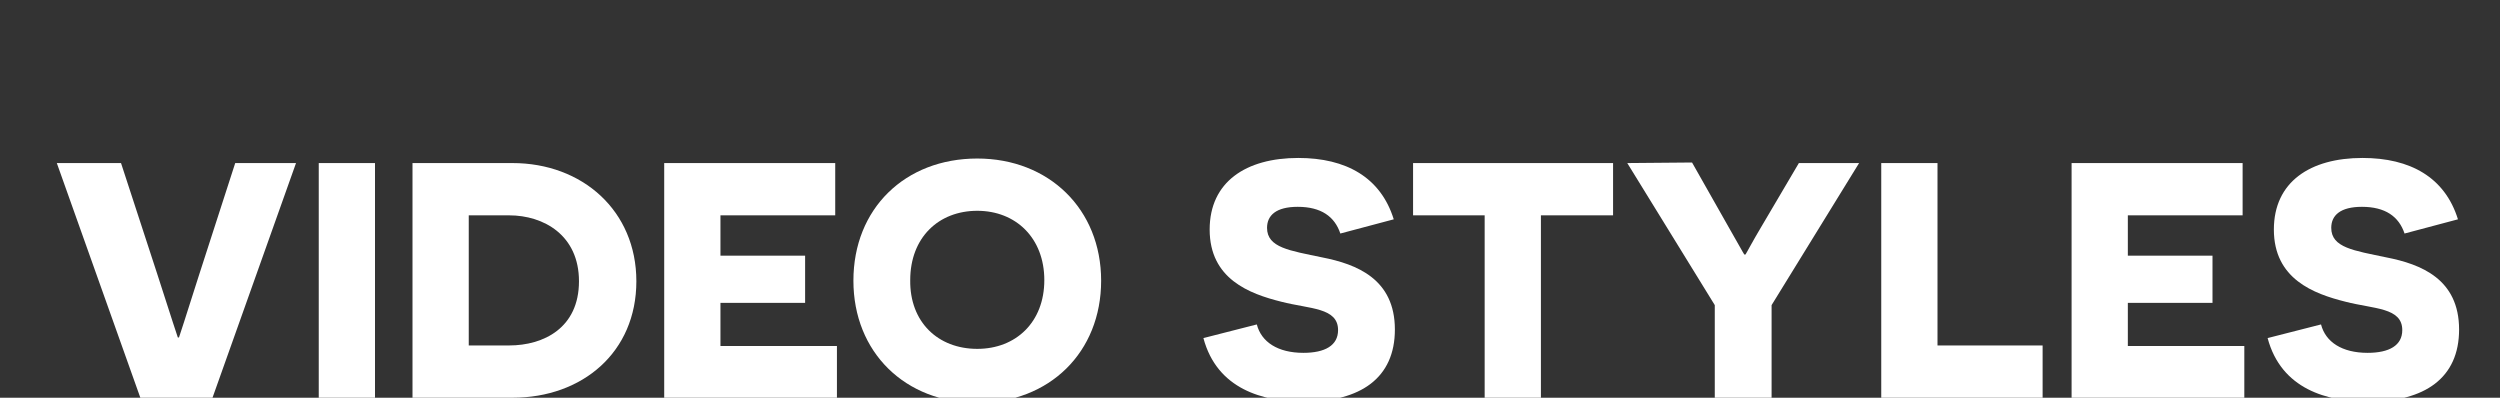
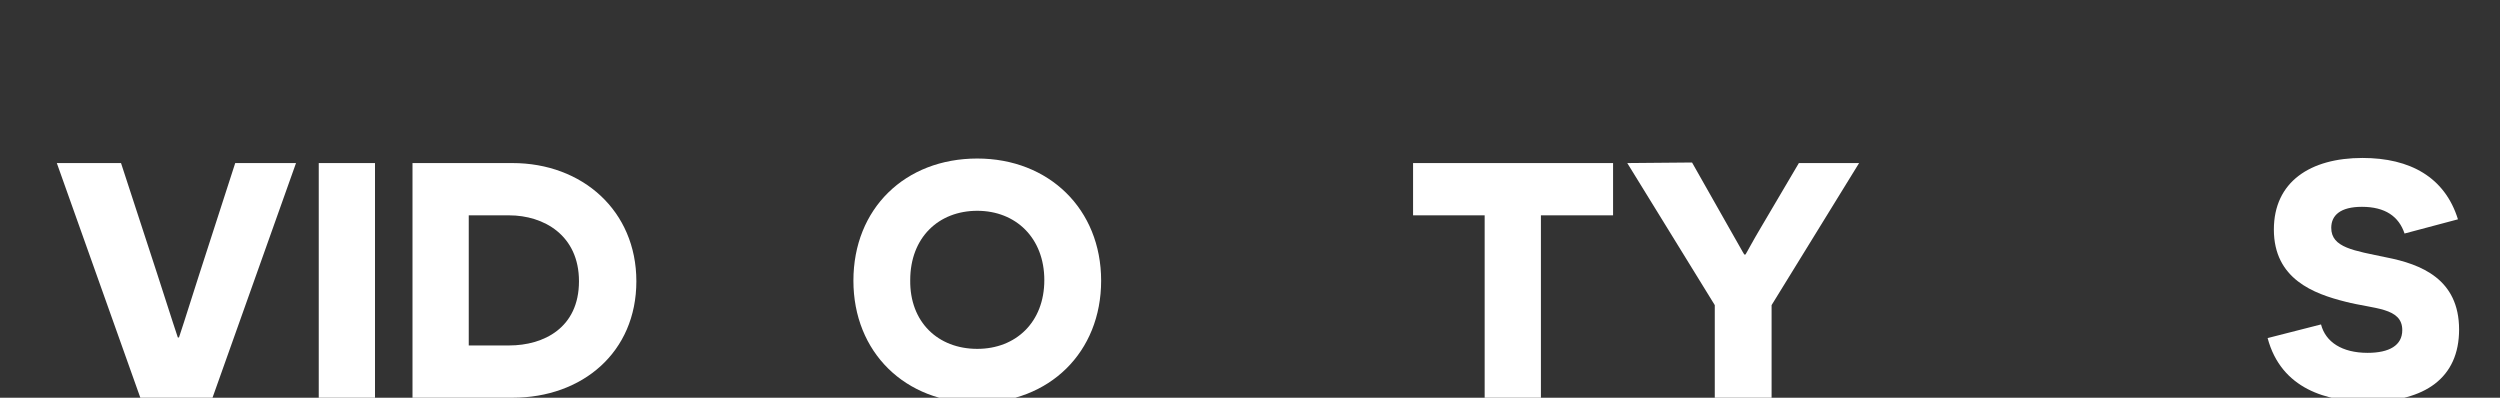
<svg xmlns="http://www.w3.org/2000/svg" version="1.1" id="Layer_1" x="0px" y="0px" viewBox="0 0 440 70" style="enable-background:new 0 0 440 70;" xml:space="preserve" data-global-elvn="enableViewport, disableClick, none, startInvisible, notResponsive, 0, notLoop, 500">
  <rect x="0" y="0" width="440" height="70" fill="#333333" stroke="none" />
  <style type="text/css">
	.st0{enable-background:new    ;}
	.st1{fill:#FFFFFF;}
</style>
  <g class="st0">
    <path class="st1 elvn-layer" d="M24.7,70L10,28.7h11.3l6.4,19.6c2.5,7.7,3.5,10.9,3.6,11.1h0.2c0.1-0.2,1.1-3.4,3.5-10.9l6.4-19.8h10.7   L37.4,70H24.7z" data-elvn="drawLines, 0, 2000, #ffffff, 2, notRandom" />
    <path class="st1 elvn-layer" d="M56.1,28.7H66V70h-9.9V28.7z" data-elvn="drawLines, 200, 2000, #ffffff, 2, notRandom" />
    <path class="st1 elvn-layer" d="M90.2,28.7c12.3,0,21.8,8.4,21.8,20.8C112,62,102.5,70,90.2,70H72.6V28.7H90.2z M89.6,60.8   c6.1,0,12.3-3.1,12.3-11.3c0-8.1-6.2-11.6-12.3-11.6h-7.1v22.9H89.6z" data-elvn="drawLines, 400, 2000, #ffffff, 2, notRandom" />
-     <path class="st1 elvn-layer" d="M116.9,28.7H147v9.2h-20.2V45h14.9v8.3h-14.9v7.6h20.5V70h-30.4V28.7z" data-elvn="drawLines, 600, 2000, #ffffff, 2, notRandom" />
    <path class="st1 elvn-layer" d="M172,27.9c12.6,0,21.8,8.9,21.8,21.5c0,12.6-9.1,21.5-21.8,21.5s-21.8-8.9-21.8-21.5   C150.2,36.7,159.3,27.9,172,27.9z M172,61.4c6.8,0,11.8-4.7,11.8-12.1c0-7.4-5-12.2-11.8-12.2s-11.8,4.7-11.8,12.2   C160.1,56.7,165.1,61.4,172,61.4z" data-elvn="drawLines, 800, 2000, #ffffff, 2, notRandom" />
-     <path class="st1 elvn-layer" d="M221.2,57.1c0.8,3.1,3.7,5,8.2,5c3.8,0,6.1-1.3,6.1-4c0-4-5-3.7-10-5c-5.6-1.4-12.6-4-12.6-12.7   c0-8.4,6.4-12.6,15.6-12.6c8.4,0,14.5,3.4,16.8,10.8l-9.4,2.5c-1-3-3.4-4.7-7.5-4.7c-3.8,0-5.4,1.5-5.4,3.7c0,3.5,4,4,9.7,5.2   c6.1,1.2,12.8,3.8,12.8,12.7c0,8.5-6,12.7-16,12.7c-7.2,0-15.3-2.2-17.7-11.2L221.2,57.1z" data-elvn="drawLines, 1000, 2000, #ffffff, 2, notRandom" />
    <path class="st1 elvn-layer" d="M271.2,37.9V70h-9.9V37.9h-12.6v-9.2h35.2v9.2H271.2z" data-elvn="drawLines, 1200, 2000, #ffffff, 2, notRandom" />
    <path class="st1 elvn-layer" d="M311.7,70h-9.9V53.7l-15.4-25l11.4-0.1l6.4,11.3c1.5,2.6,2.7,4.8,2.8,4.9h0.2c0.1-0.1,1.3-2.4,2.8-4.9   l6.6-11.2h10.6l-15.4,25V70z" data-elvn="drawLines, 1400, 2000, #ffffff, 2, notRandom" />
-     <path class="st1 elvn-layer" d="M331.1,28.7h9.9v32.1h18.5V70h-28.4V28.7z" data-elvn="drawLines, 1600, 2000, #ffffff, 2, notRandom" />
-     <path class="st1 elvn-layer" d="M364.6,28.7h30.1v9.2h-20.2V45h14.9v8.3h-14.9v7.6H395V70h-30.4V28.7z" data-elvn="drawLines, 1800, 2000, #ffffff, 2, notRandom" />
    <path class="st1 elvn-layer" d="M408.5,57.1c0.8,3.1,3.7,5,8.2,5c3.8,0,6.1-1.3,6.1-4c0-4-5-3.7-10-5c-5.6-1.4-12.6-4-12.6-12.7   c0-8.4,6.4-12.6,15.6-12.6c8.4,0,14.5,3.4,16.8,10.8l-9.4,2.5c-1-3-3.4-4.7-7.5-4.7c-3.8,0-5.4,1.5-5.4,3.7c0,3.5,4,4,9.7,5.2   c6.1,1.2,12.8,3.8,12.8,12.7c0,8.5-6,12.7-16,12.7c-7.2,0-15.3-2.2-17.7-11.2L408.5,57.1z" data-elvn="drawLines, 1900, 2000, #ffffff, 2, notRandom" />
  </g>
</svg>